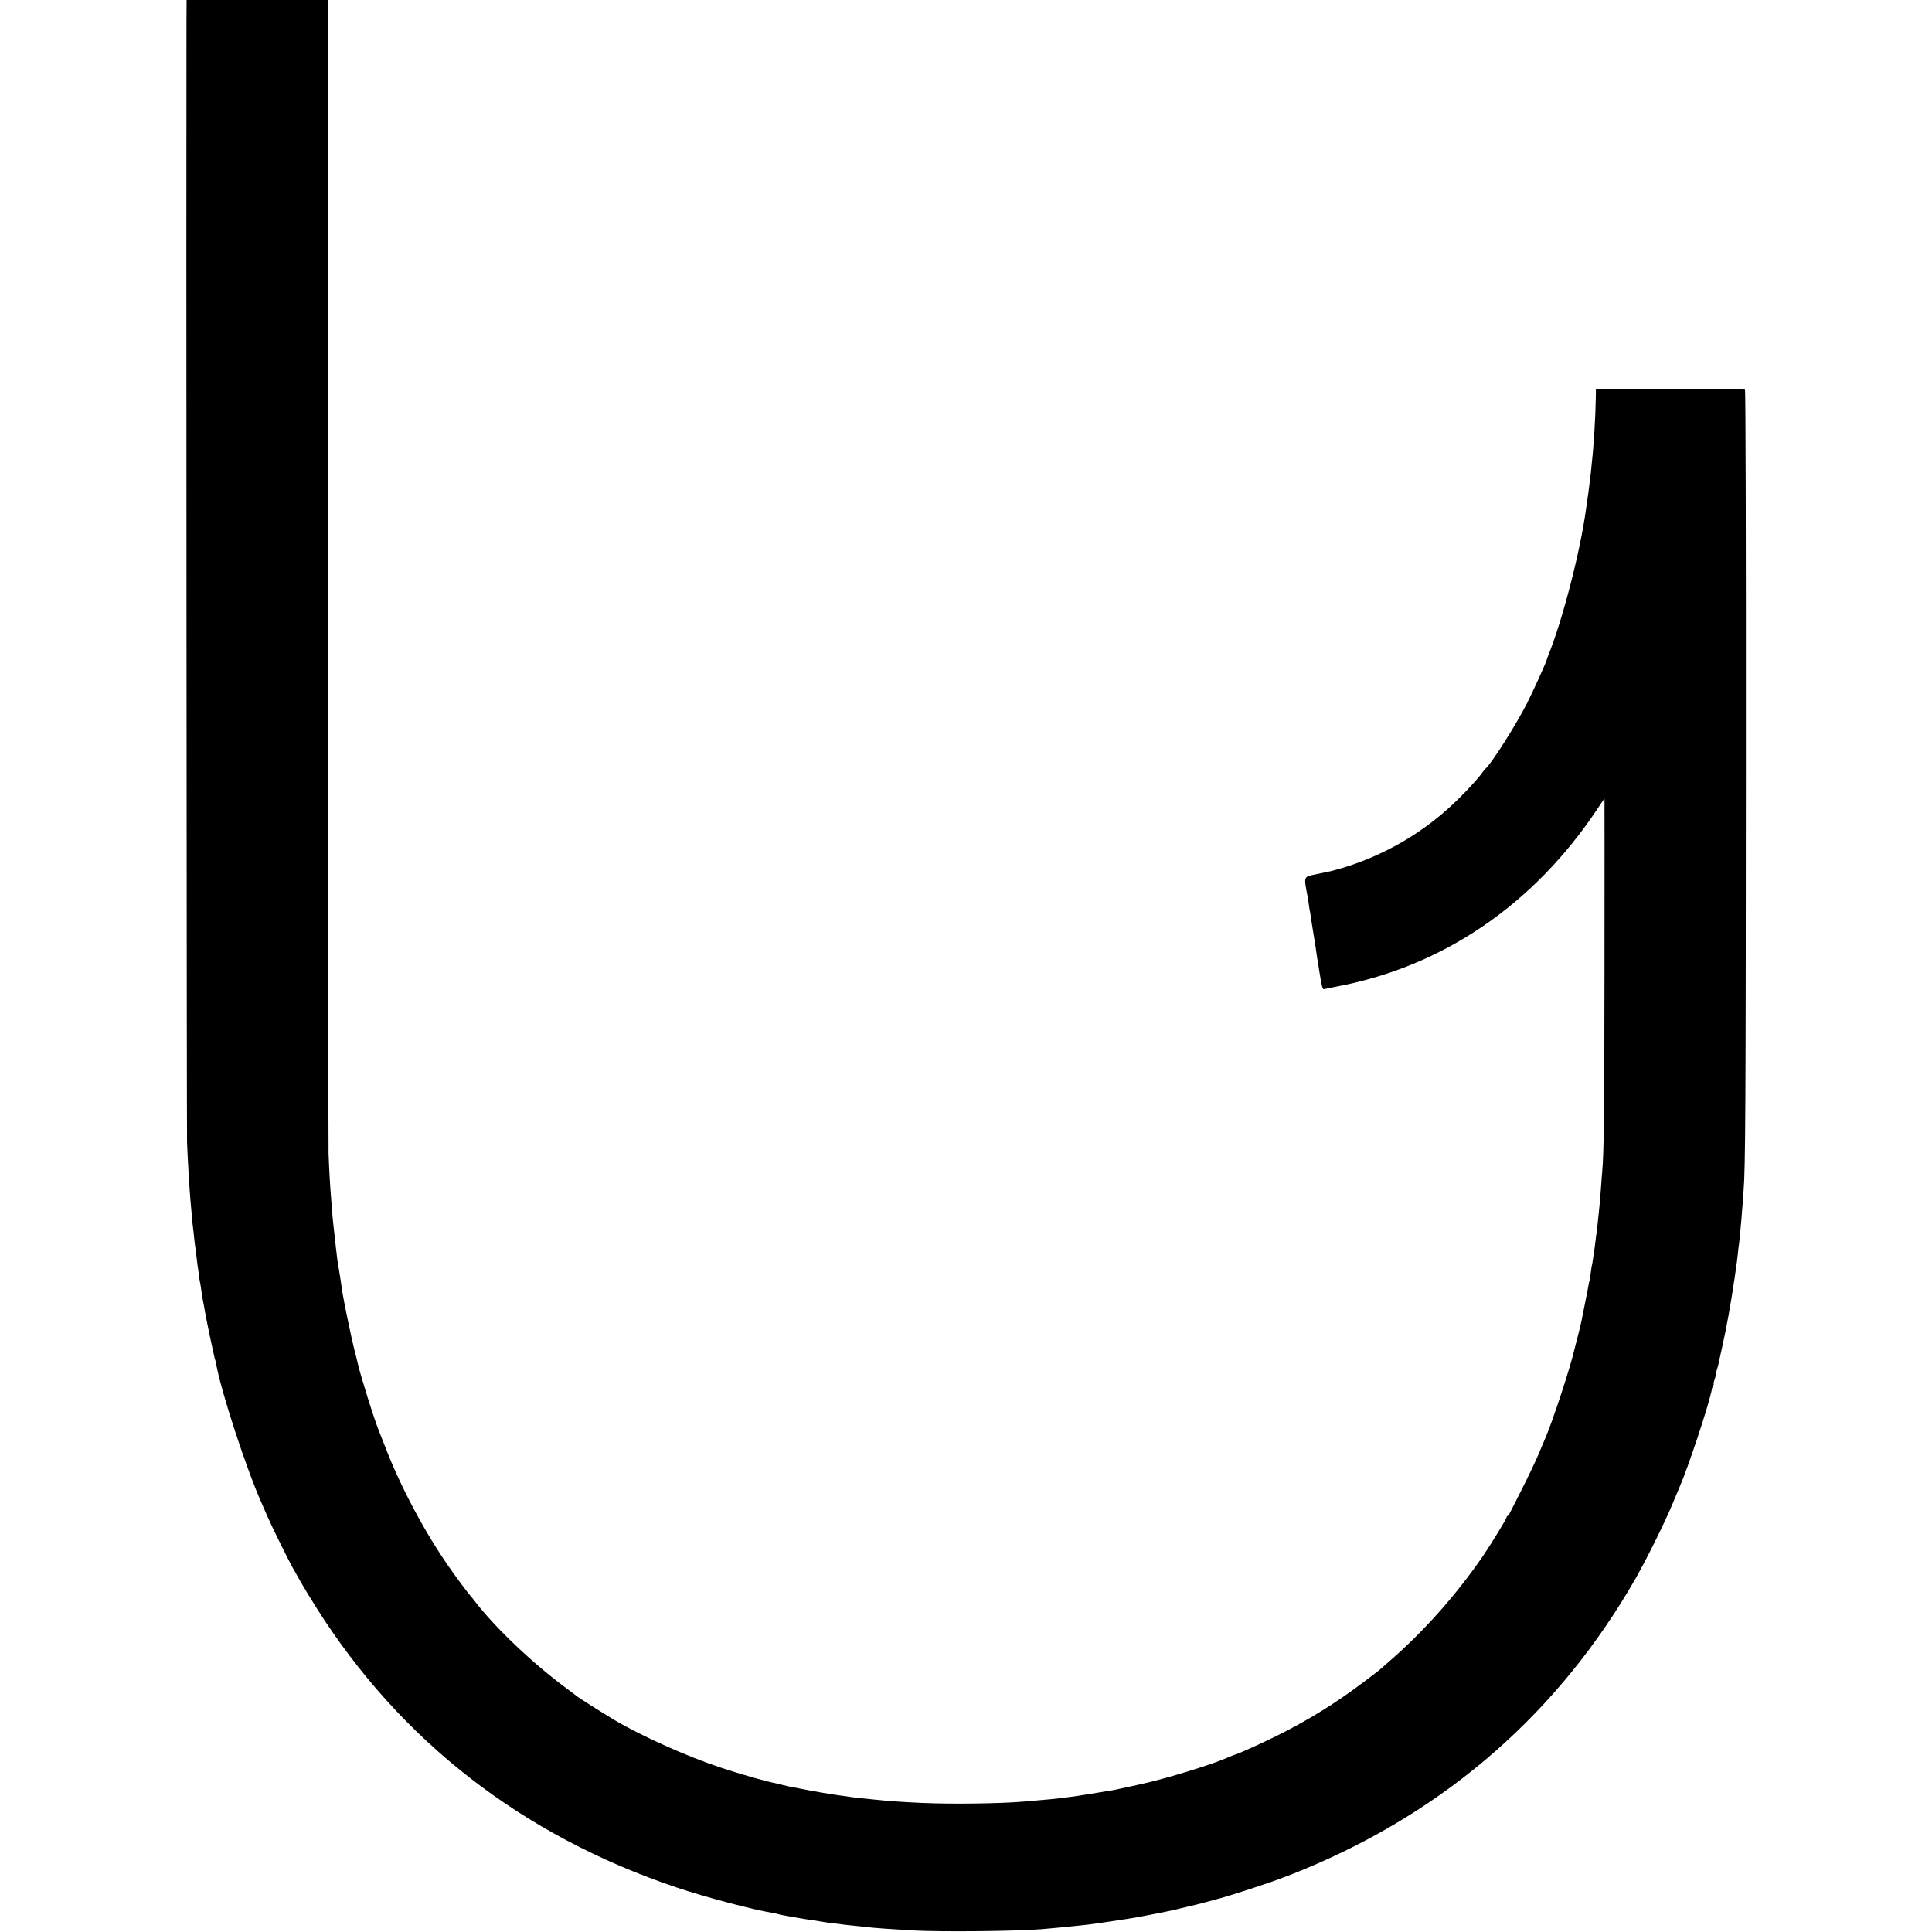
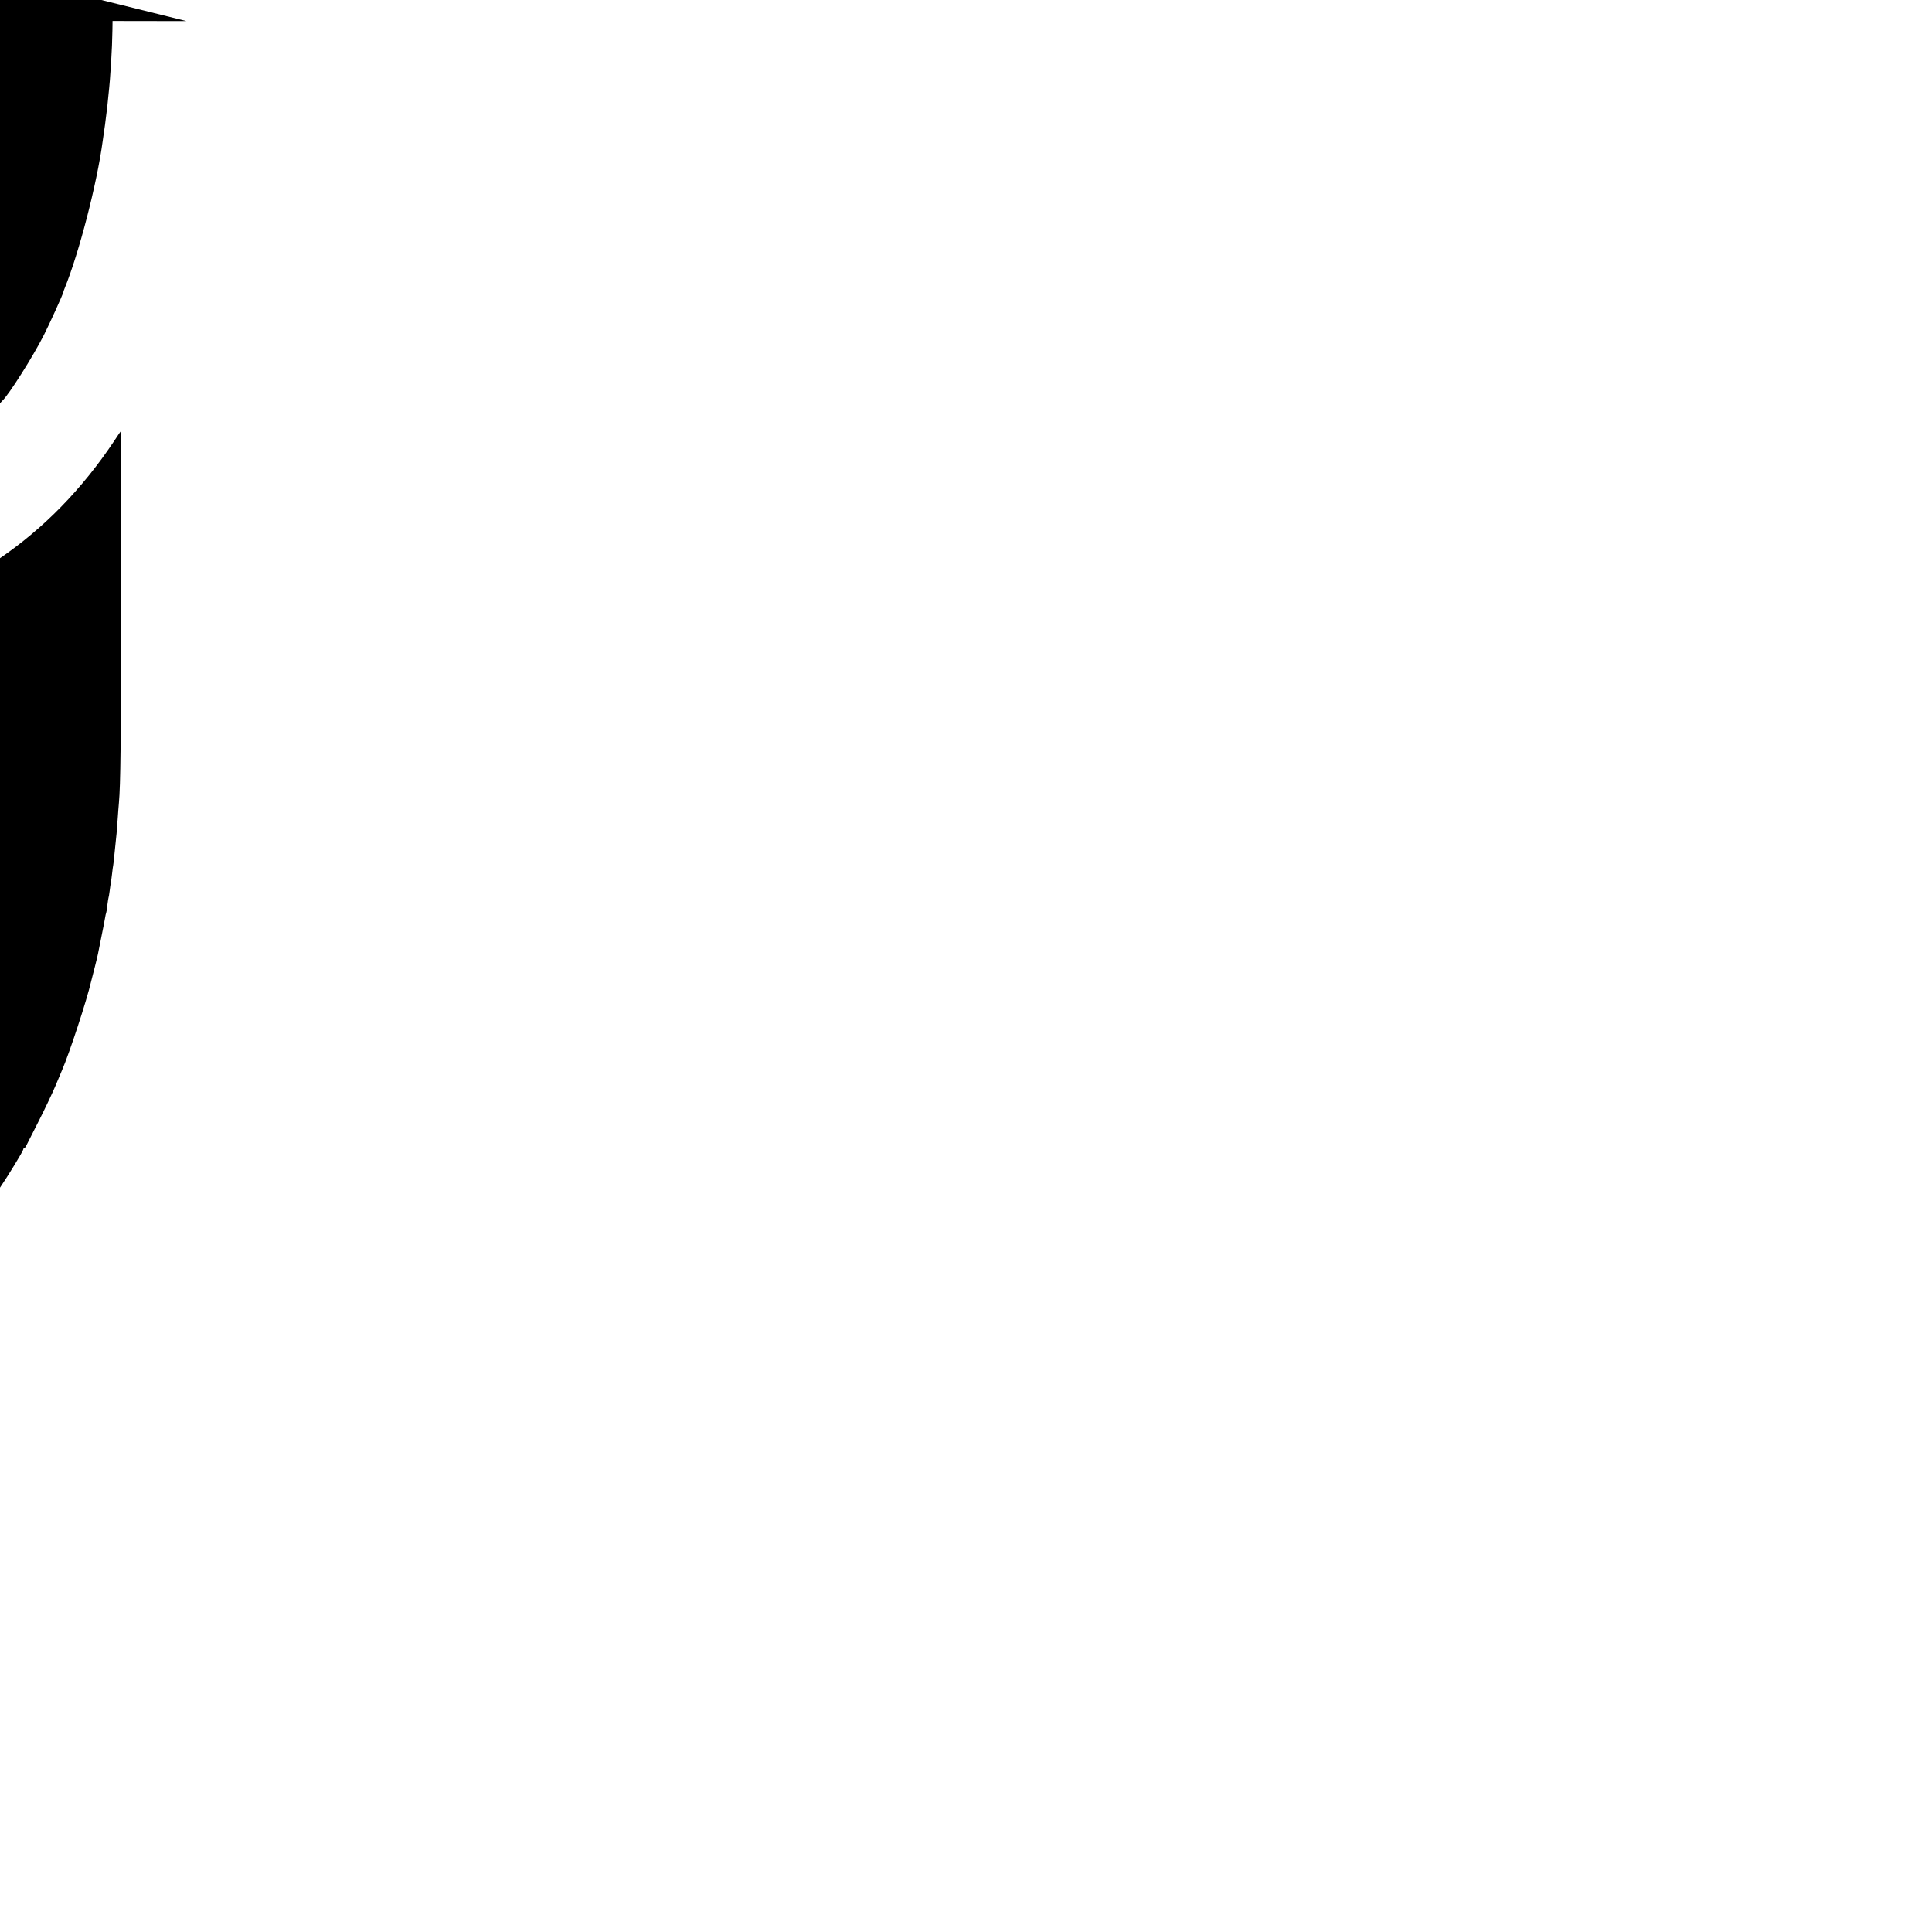
<svg xmlns="http://www.w3.org/2000/svg" version="1.0" width="1667pt" height="1667pt" viewBox="0 0 1667 1667" preserveAspectRatio="xMidYMid meet">
  <g transform="translate(0,1667) scale(0.1,-0.1)" fill="#000000" stroke="none">
-     <path d="M1609 16488 c-3 -1171 2 -9585 5 -9678 8 -188 21 -403 30 -505 2 -22 7 -76 11 -120 3 -44 8 -91 10 -105 2 -14 7 -54 10 -90 4 -36 8 -72 10 -80 1 -8 6 -44 10 -80 4 -36 9 -72 10 -81 2 -9 6 -40 10 -70 3 -30 8 -61 10 -69 2 -8 7 -35 10 -60 3 -25 8 -56 10 -70 12 -59 15 -78 25 -135 14 -81 81 -399 86 -406 2 -3 6 -20 9 -38 42 -237 262 -910 394 -1204 10 -23 33 -76 51 -117 34 -79 181 -377 220 -445 12 -22 43 -76 68 -120 25 -44 83 -140 130 -214 725 -1150 1778 -1969 3107 -2416 252 -85 666 -194 835 -221 19 -3 38 -8 41 -9 3 -2 32 -9 65 -14 32 -6 86 -15 119 -21 33 -6 78 -13 100 -16 22 -3 63 -9 90 -14 28 -5 75 -12 105 -15 30 -3 66 -8 80 -10 14 -2 54 -7 90 -10 36 -4 81 -8 100 -11 102 -11 186 -17 420 -31 247 -13 871 -7 1105 11 72 6 189 17 225 21 19 2 64 7 100 10 36 4 76 8 90 10 79 10 365 53 400 60 14 3 39 8 55 10 33 6 165 32 232 46 23 4 68 15 100 23 32 8 69 17 83 20 14 2 70 16 125 31 55 15 114 31 130 35 109 29 463 145 552 182 15 6 33 12 38 14 6 1 66 26 135 54 1238 513 2205 1361 2864 2513 92 162 242 463 311 627 31 74 60 144 65 155 73 166 242 674 276 826 3 13 6 29 7 34 2 6 6 16 10 23 5 6 6 12 3 12 -3 0 1 18 9 40 8 22 12 40 10 40 -2 0 1 15 6 33 6 17 12 39 14 47 23 103 66 302 70 325 2 17 7 41 10 55 2 14 6 36 9 50 2 14 9 52 15 85 6 33 12 74 15 90 7 50 18 119 21 135 1 8 6 40 10 70 4 30 9 62 10 70 1 8 6 46 10 83 3 37 8 76 10 85 2 15 7 60 21 217 1 22 6 74 9 115 3 41 7 98 9 125 16 189 19 717 20 3633 1 2079 -2 3276 -8 3280 -6 3 -297 6 -648 7 l-638 1 -1 -76 c-2 -162 -18 -421 -34 -560 -2 -19 -7 -64 -10 -100 -4 -36 -13 -108 -20 -160 -8 -52 -16 -115 -20 -140 -49 -366 -203 -962 -328 -1270 -6 -14 -11 -29 -12 -35 -5 -22 -120 -276 -168 -370 -92 -182 -301 -513 -357 -565 -9 -8 -23 -25 -31 -37 -28 -41 -124 -147 -209 -230 -234 -231 -511 -410 -815 -529 -102 -39 -149 -55 -275 -89 -8 -2 -63 -14 -122 -26 -126 -26 -120 -12 -84 -204 2 -11 7 -42 10 -68 4 -27 9 -58 12 -70 2 -12 6 -39 9 -62 3 -22 12 -78 20 -125 8 -47 17 -101 19 -120 3 -19 7 -51 10 -70 4 -19 11 -66 17 -105 22 -141 30 -174 42 -170 7 2 53 11 102 21 923 172 1706 705 2259 1536 32 49 59 88 60 88 0 0 1 -638 0 -1417 -1 -1293 -5 -1634 -19 -1793 -3 -30 -7 -89 -10 -130 -6 -93 -14 -184 -20 -230 -2 -19 -7 -63 -10 -97 -3 -34 -7 -70 -9 -80 -2 -10 -7 -43 -10 -74 -4 -31 -8 -66 -10 -76 -3 -11 -7 -44 -11 -74 -4 -30 -8 -56 -10 -59 -1 -3 -6 -32 -10 -65 -3 -32 -8 -62 -10 -65 -2 -3 -6 -21 -9 -40 -3 -19 -17 -93 -32 -165 -14 -71 -28 -139 -30 -150 -2 -11 -15 -65 -29 -120 -14 -55 -28 -108 -30 -117 -37 -162 -188 -620 -250 -763 -7 -16 -35 -82 -61 -145 -27 -63 -91 -198 -143 -300 -51 -102 -99 -195 -105 -207 -6 -13 -14 -23 -18 -23 -5 0 -8 -4 -8 -10 0 -13 -129 -225 -206 -338 -232 -337 -514 -654 -813 -912 -35 -30 -69 -60 -75 -66 -6 -6 -69 -54 -141 -108 -244 -184 -475 -327 -744 -461 -134 -67 -352 -165 -366 -165 -3 0 -24 -9 -48 -19 -133 -61 -537 -186 -766 -236 -126 -28 -211 -46 -231 -50 -116 -20 -335 -55 -380 -60 -30 -4 -66 -8 -80 -10 -33 -5 -130 -14 -205 -20 -33 -3 -85 -7 -115 -10 -201 -17 -620 -23 -880 -11 -196 9 -273 15 -430 31 -132 14 -167 17 -180 20 -8 1 -40 6 -70 10 -69 8 -263 41 -355 60 -38 8 -81 16 -95 18 -14 3 -43 10 -65 15 -22 6 -51 13 -65 16 -85 16 -301 78 -470 134 -284 93 -688 274 -920 412 -101 60 -320 199 -330 210 -3 3 -41 32 -85 64 -290 215 -608 517 -785 746 -19 25 -37 47 -40 50 -15 14 -115 148 -186 250 -209 298 -420 696 -548 1030 -21 52 -45 115 -55 140 -41 98 -168 505 -185 590 -3 14 -16 68 -30 120 -23 90 -87 399 -101 485 -3 22 -12 83 -20 135 -8 52 -17 105 -19 117 -3 12 -7 48 -11 80 -3 32 -8 72 -10 88 -2 17 -7 57 -10 90 -4 33 -8 74 -10 90 -2 17 -7 66 -10 110 -3 44 -8 103 -10 130 -6 63 -16 243 -20 360 -2 50 -4 2310 -4 5023 l-1 4932 -610 0 -610 0 -1 -182z" />
+     <path d="M1609 16488 l-638 1 -1 -76 c-2 -162 -18 -421 -34 -560 -2 -19 -7 -64 -10 -100 -4 -36 -13 -108 -20 -160 -8 -52 -16 -115 -20 -140 -49 -366 -203 -962 -328 -1270 -6 -14 -11 -29 -12 -35 -5 -22 -120 -276 -168 -370 -92 -182 -301 -513 -357 -565 -9 -8 -23 -25 -31 -37 -28 -41 -124 -147 -209 -230 -234 -231 -511 -410 -815 -529 -102 -39 -149 -55 -275 -89 -8 -2 -63 -14 -122 -26 -126 -26 -120 -12 -84 -204 2 -11 7 -42 10 -68 4 -27 9 -58 12 -70 2 -12 6 -39 9 -62 3 -22 12 -78 20 -125 8 -47 17 -101 19 -120 3 -19 7 -51 10 -70 4 -19 11 -66 17 -105 22 -141 30 -174 42 -170 7 2 53 11 102 21 923 172 1706 705 2259 1536 32 49 59 88 60 88 0 0 1 -638 0 -1417 -1 -1293 -5 -1634 -19 -1793 -3 -30 -7 -89 -10 -130 -6 -93 -14 -184 -20 -230 -2 -19 -7 -63 -10 -97 -3 -34 -7 -70 -9 -80 -2 -10 -7 -43 -10 -74 -4 -31 -8 -66 -10 -76 -3 -11 -7 -44 -11 -74 -4 -30 -8 -56 -10 -59 -1 -3 -6 -32 -10 -65 -3 -32 -8 -62 -10 -65 -2 -3 -6 -21 -9 -40 -3 -19 -17 -93 -32 -165 -14 -71 -28 -139 -30 -150 -2 -11 -15 -65 -29 -120 -14 -55 -28 -108 -30 -117 -37 -162 -188 -620 -250 -763 -7 -16 -35 -82 -61 -145 -27 -63 -91 -198 -143 -300 -51 -102 -99 -195 -105 -207 -6 -13 -14 -23 -18 -23 -5 0 -8 -4 -8 -10 0 -13 -129 -225 -206 -338 -232 -337 -514 -654 -813 -912 -35 -30 -69 -60 -75 -66 -6 -6 -69 -54 -141 -108 -244 -184 -475 -327 -744 -461 -134 -67 -352 -165 -366 -165 -3 0 -24 -9 -48 -19 -133 -61 -537 -186 -766 -236 -126 -28 -211 -46 -231 -50 -116 -20 -335 -55 -380 -60 -30 -4 -66 -8 -80 -10 -33 -5 -130 -14 -205 -20 -33 -3 -85 -7 -115 -10 -201 -17 -620 -23 -880 -11 -196 9 -273 15 -430 31 -132 14 -167 17 -180 20 -8 1 -40 6 -70 10 -69 8 -263 41 -355 60 -38 8 -81 16 -95 18 -14 3 -43 10 -65 15 -22 6 -51 13 -65 16 -85 16 -301 78 -470 134 -284 93 -688 274 -920 412 -101 60 -320 199 -330 210 -3 3 -41 32 -85 64 -290 215 -608 517 -785 746 -19 25 -37 47 -40 50 -15 14 -115 148 -186 250 -209 298 -420 696 -548 1030 -21 52 -45 115 -55 140 -41 98 -168 505 -185 590 -3 14 -16 68 -30 120 -23 90 -87 399 -101 485 -3 22 -12 83 -20 135 -8 52 -17 105 -19 117 -3 12 -7 48 -11 80 -3 32 -8 72 -10 88 -2 17 -7 57 -10 90 -4 33 -8 74 -10 90 -2 17 -7 66 -10 110 -3 44 -8 103 -10 130 -6 63 -16 243 -20 360 -2 50 -4 2310 -4 5023 l-1 4932 -610 0 -610 0 -1 -182z" />
  </g>
</svg>